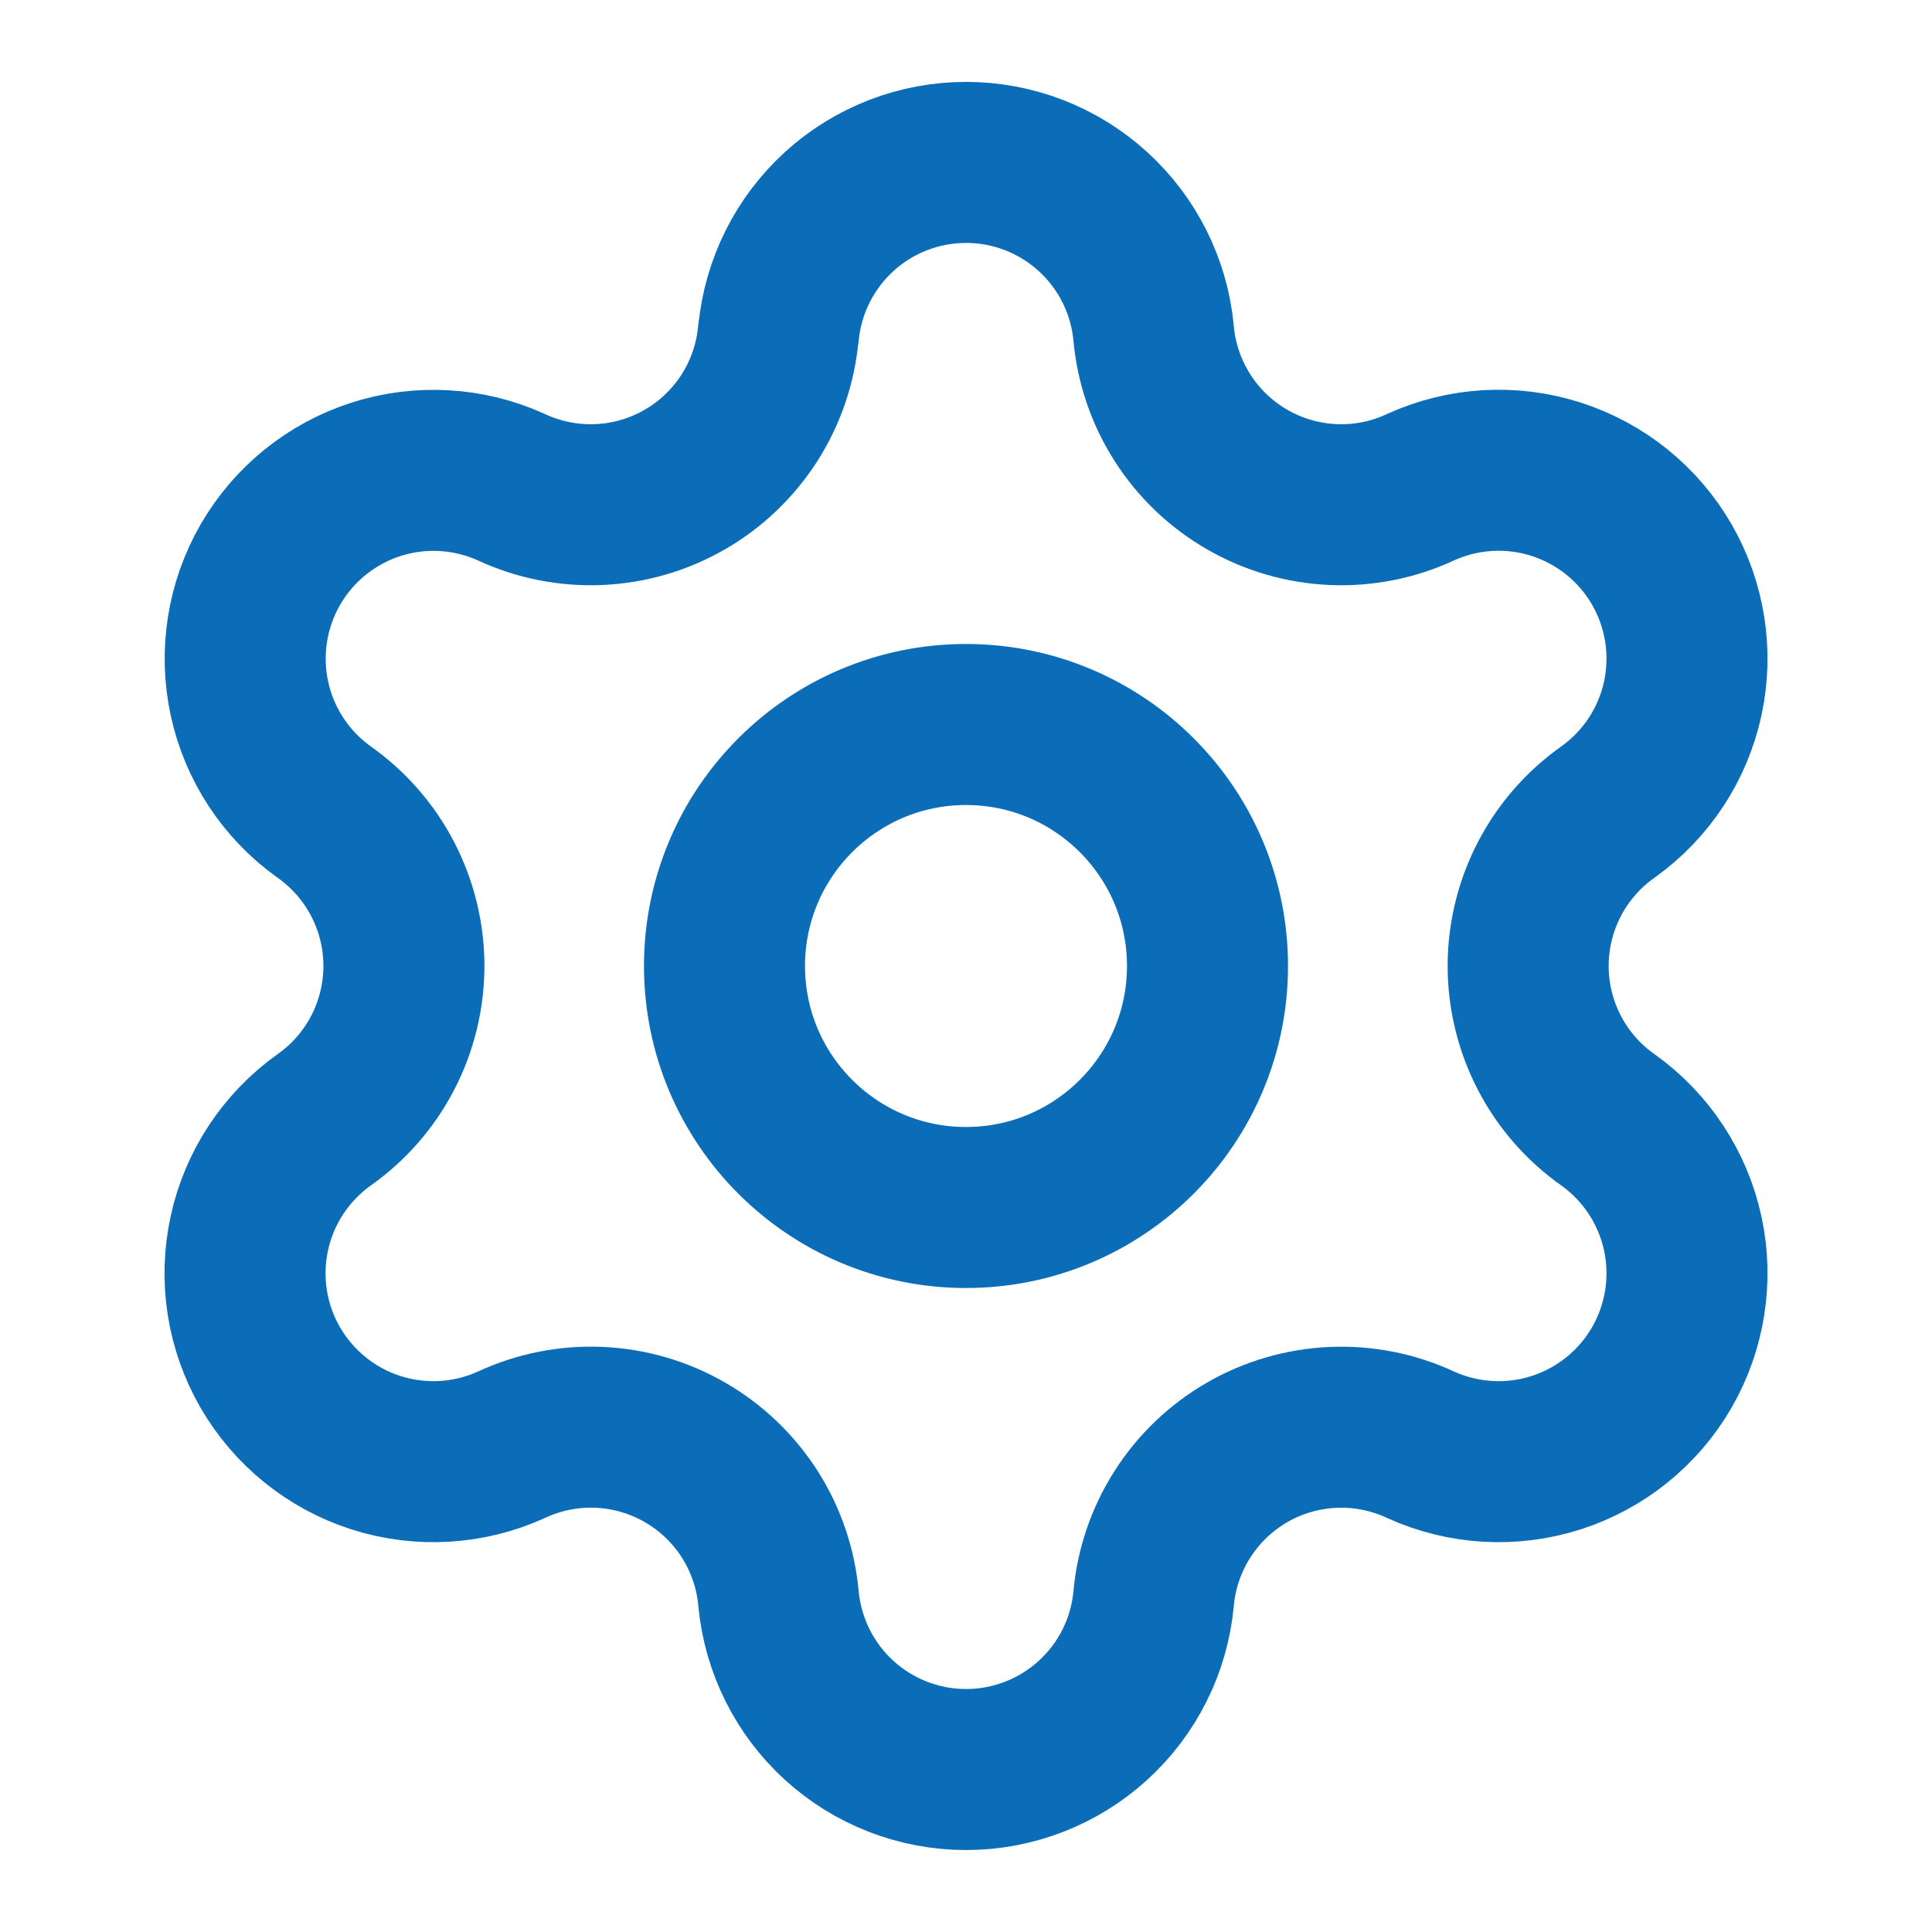
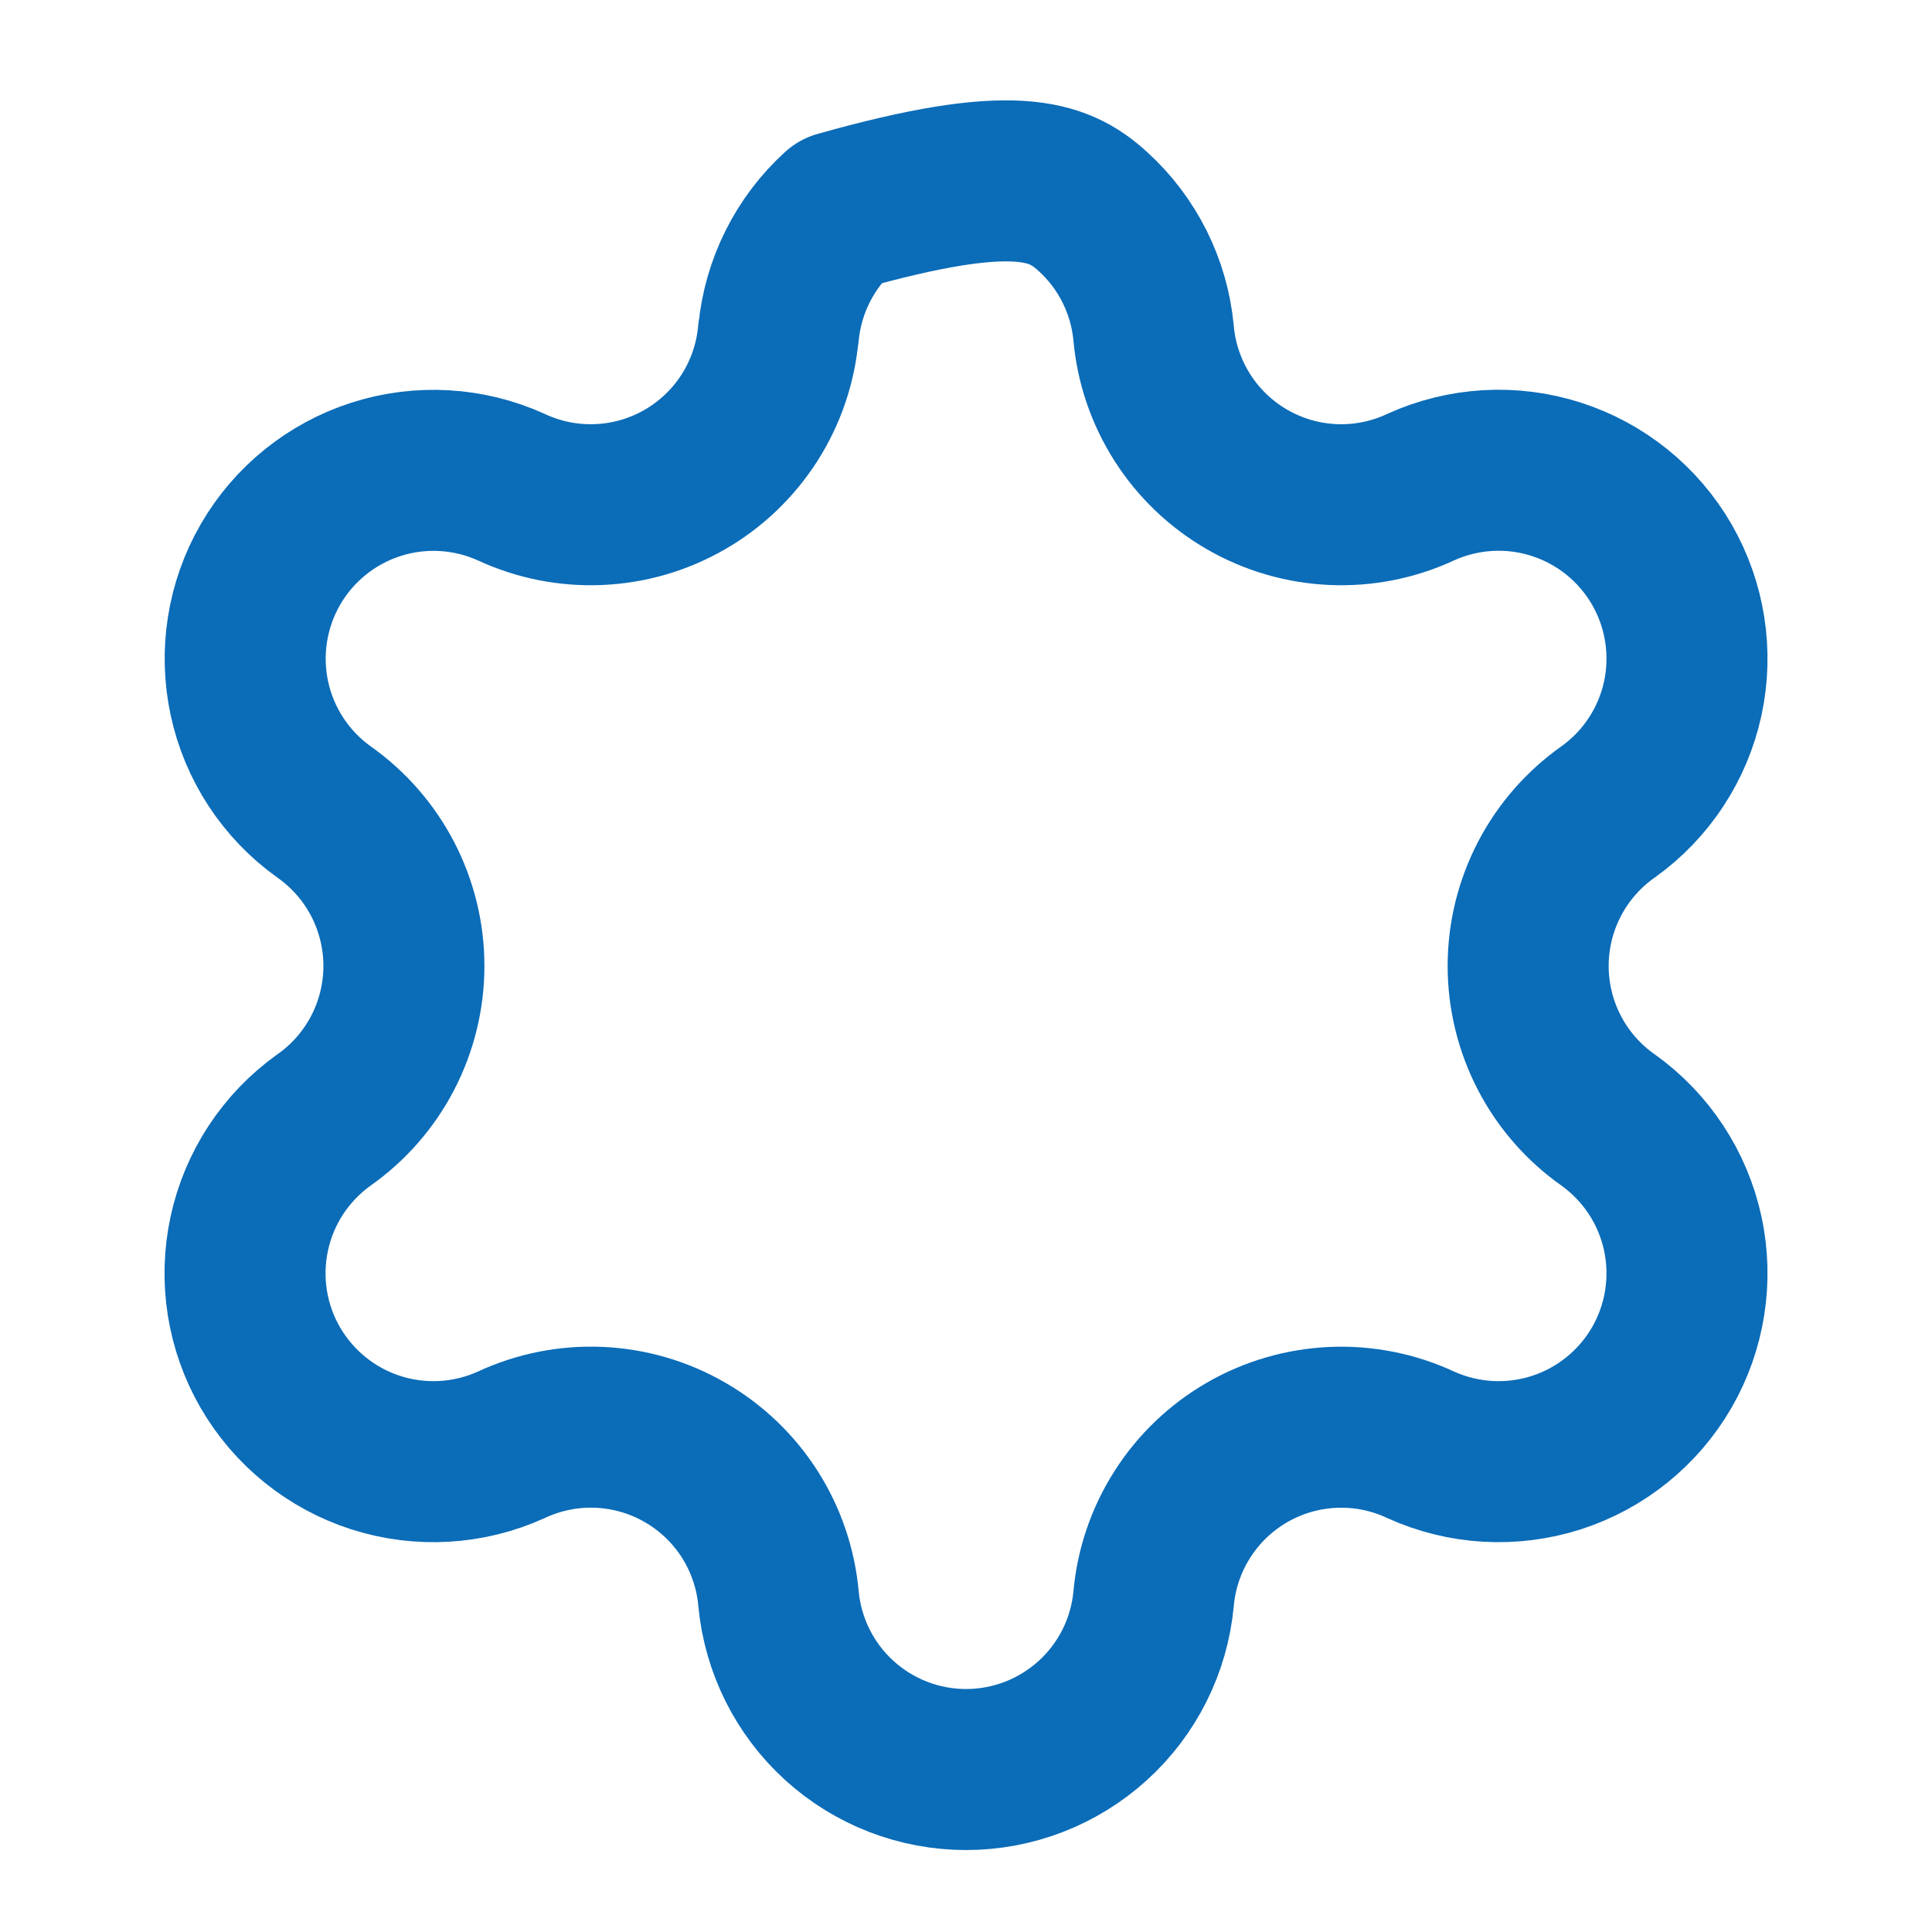
<svg xmlns="http://www.w3.org/2000/svg" width="32" height="32" viewBox="0 0 32 32" fill="none">
-   <path d="M12.895 5.515C12.969 4.742 13.328 4.024 13.902 3.502C14.476 2.979 15.225 2.69 16.001 2.69C16.777 2.69 17.526 2.979 18.1 3.502C18.675 4.024 19.034 4.742 19.107 5.515C19.151 6.014 19.315 6.495 19.585 6.918C19.854 7.34 20.222 7.692 20.656 7.942C21.09 8.193 21.578 8.335 22.079 8.357C22.579 8.379 23.078 8.28 23.532 8.068C24.238 7.748 25.037 7.701 25.775 7.938C26.513 8.175 27.136 8.677 27.524 9.348C27.911 10.019 28.035 10.81 27.872 11.568C27.708 12.325 27.269 12.994 26.639 13.445C26.229 13.733 25.894 14.116 25.663 14.56C25.432 15.005 25.311 15.498 25.311 15.999C25.311 16.5 25.432 16.994 25.663 17.439C25.894 17.883 26.229 18.266 26.639 18.553C27.269 19.005 27.708 19.674 27.872 20.431C28.035 21.189 27.911 21.98 27.524 22.651C27.136 23.321 26.513 23.824 25.775 24.061C25.037 24.297 24.238 24.251 23.532 23.931C23.078 23.719 22.579 23.62 22.079 23.642C21.578 23.664 21.09 23.806 20.656 24.056C20.222 24.307 19.854 24.658 19.585 25.081C19.315 25.503 19.151 25.985 19.107 26.484C19.034 27.257 18.675 27.975 18.1 28.497C17.526 29.019 16.777 29.309 16.001 29.309C15.225 29.309 14.476 29.019 13.902 28.497C13.328 27.975 12.969 27.257 12.895 26.484C12.851 25.985 12.687 25.503 12.418 25.08C12.148 24.658 11.78 24.306 11.346 24.056C10.912 23.805 10.423 23.663 9.923 23.641C9.422 23.619 8.923 23.719 8.468 23.931C7.763 24.251 6.964 24.297 6.226 24.061C5.488 23.824 4.865 23.321 4.477 22.651C4.089 21.98 3.965 21.189 4.129 20.431C4.292 19.674 4.732 19.005 5.362 18.553C5.772 18.266 6.107 17.883 6.338 17.439C6.569 16.994 6.69 16.5 6.69 15.999C6.69 15.498 6.569 15.005 6.338 14.56C6.107 14.116 5.772 13.733 5.362 13.445C4.733 12.994 4.294 12.325 4.131 11.568C3.968 10.811 4.092 10.021 4.479 9.35C4.866 8.68 5.489 8.177 6.226 7.94C6.963 7.703 7.762 7.749 8.467 8.068C8.921 8.28 9.42 8.379 9.921 8.357C10.422 8.335 10.91 8.193 11.344 7.942C11.778 7.692 12.145 7.34 12.415 6.918C12.684 6.495 12.848 6.014 12.892 5.515" stroke="#0B6CB8" stroke-width="2.667" stroke-linecap="round" stroke-linejoin="round" />
-   <path d="M16 20C18.209 20 20 18.209 20 16C20 13.791 18.209 12 16 12C13.791 12 12 13.791 12 16C12 18.209 13.791 20 16 20Z" stroke="#0B6CB8" stroke-width="2.667" stroke-linecap="round" stroke-linejoin="round" />
+   <path d="M12.895 5.515C12.969 4.742 13.328 4.024 13.902 3.502C16.777 2.69 17.526 2.979 18.1 3.502C18.675 4.024 19.034 4.742 19.107 5.515C19.151 6.014 19.315 6.495 19.585 6.918C19.854 7.34 20.222 7.692 20.656 7.942C21.09 8.193 21.578 8.335 22.079 8.357C22.579 8.379 23.078 8.28 23.532 8.068C24.238 7.748 25.037 7.701 25.775 7.938C26.513 8.175 27.136 8.677 27.524 9.348C27.911 10.019 28.035 10.81 27.872 11.568C27.708 12.325 27.269 12.994 26.639 13.445C26.229 13.733 25.894 14.116 25.663 14.56C25.432 15.005 25.311 15.498 25.311 15.999C25.311 16.5 25.432 16.994 25.663 17.439C25.894 17.883 26.229 18.266 26.639 18.553C27.269 19.005 27.708 19.674 27.872 20.431C28.035 21.189 27.911 21.98 27.524 22.651C27.136 23.321 26.513 23.824 25.775 24.061C25.037 24.297 24.238 24.251 23.532 23.931C23.078 23.719 22.579 23.62 22.079 23.642C21.578 23.664 21.09 23.806 20.656 24.056C20.222 24.307 19.854 24.658 19.585 25.081C19.315 25.503 19.151 25.985 19.107 26.484C19.034 27.257 18.675 27.975 18.1 28.497C17.526 29.019 16.777 29.309 16.001 29.309C15.225 29.309 14.476 29.019 13.902 28.497C13.328 27.975 12.969 27.257 12.895 26.484C12.851 25.985 12.687 25.503 12.418 25.08C12.148 24.658 11.78 24.306 11.346 24.056C10.912 23.805 10.423 23.663 9.923 23.641C9.422 23.619 8.923 23.719 8.468 23.931C7.763 24.251 6.964 24.297 6.226 24.061C5.488 23.824 4.865 23.321 4.477 22.651C4.089 21.98 3.965 21.189 4.129 20.431C4.292 19.674 4.732 19.005 5.362 18.553C5.772 18.266 6.107 17.883 6.338 17.439C6.569 16.994 6.69 16.5 6.69 15.999C6.69 15.498 6.569 15.005 6.338 14.56C6.107 14.116 5.772 13.733 5.362 13.445C4.733 12.994 4.294 12.325 4.131 11.568C3.968 10.811 4.092 10.021 4.479 9.35C4.866 8.68 5.489 8.177 6.226 7.94C6.963 7.703 7.762 7.749 8.467 8.068C8.921 8.28 9.42 8.379 9.921 8.357C10.422 8.335 10.91 8.193 11.344 7.942C11.778 7.692 12.145 7.34 12.415 6.918C12.684 6.495 12.848 6.014 12.892 5.515" stroke="#0B6CB8" stroke-width="2.667" stroke-linecap="round" stroke-linejoin="round" />
</svg>